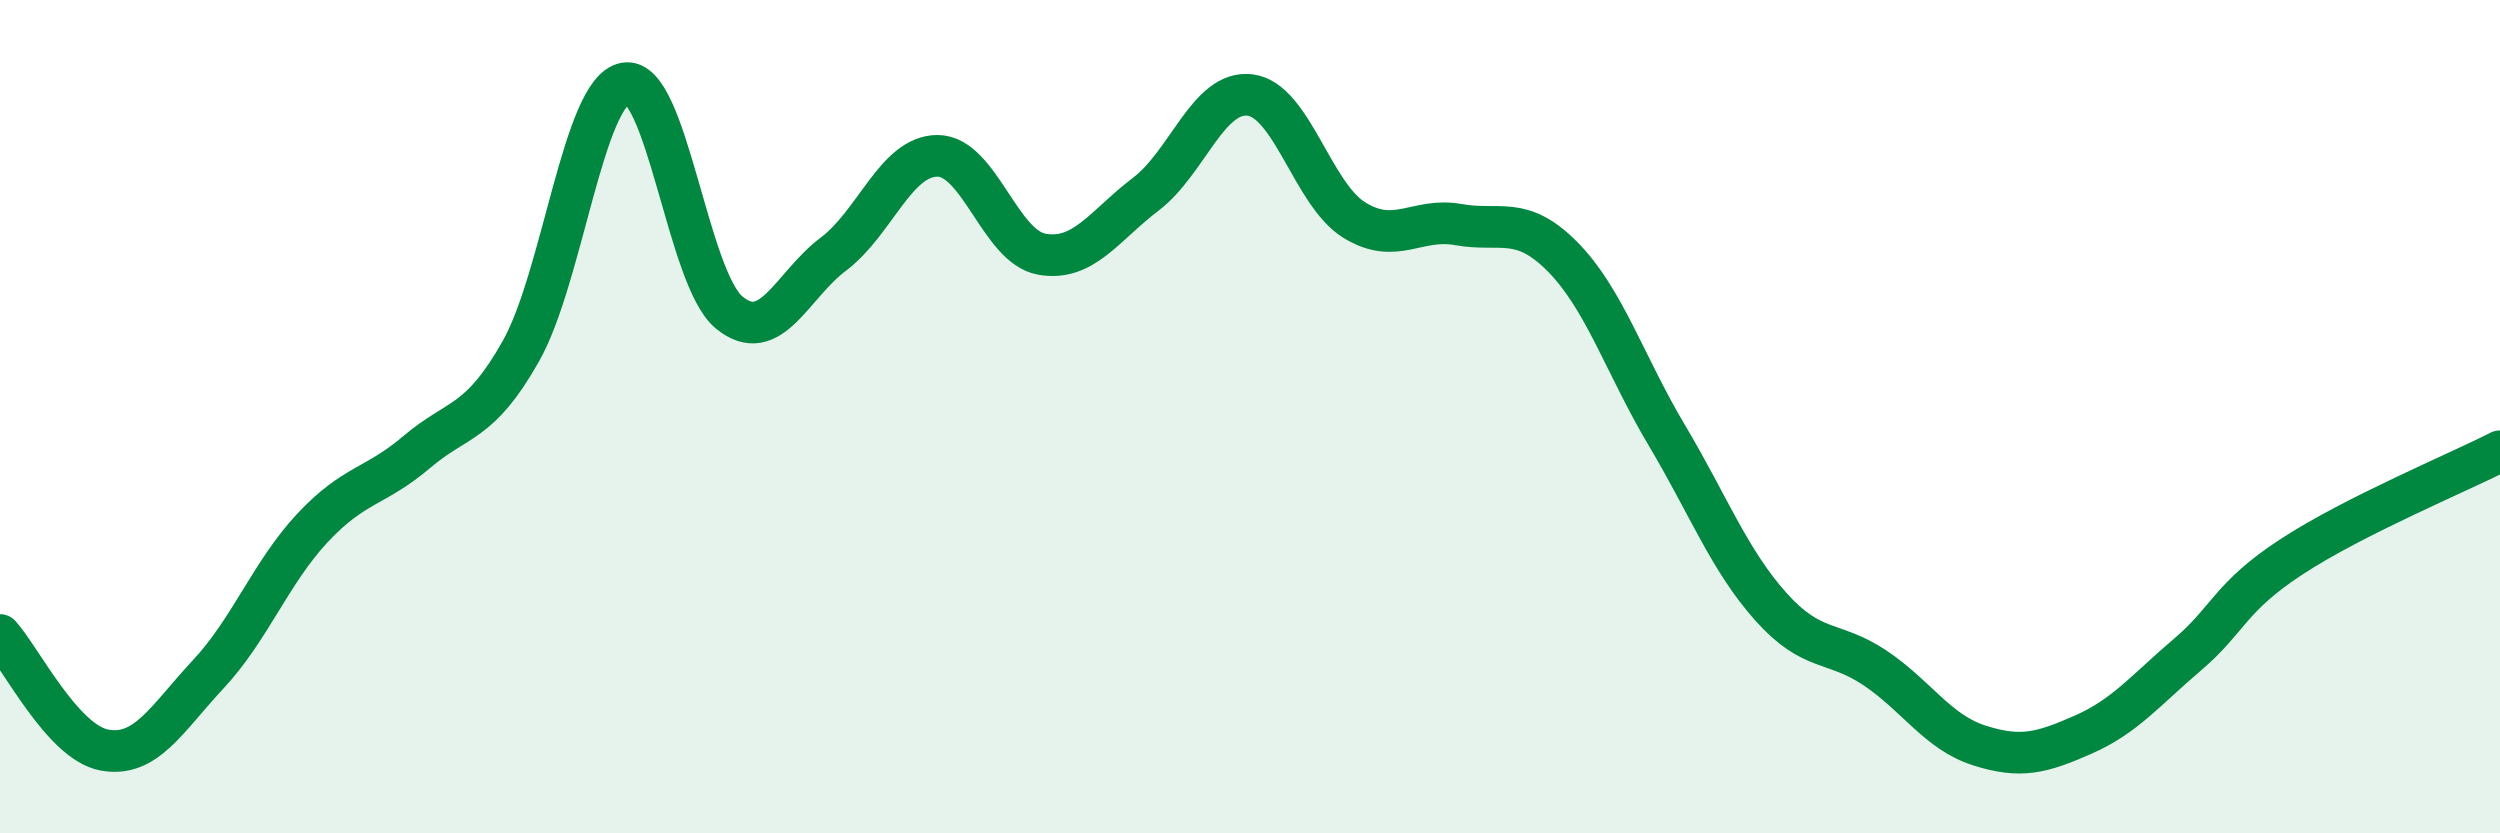
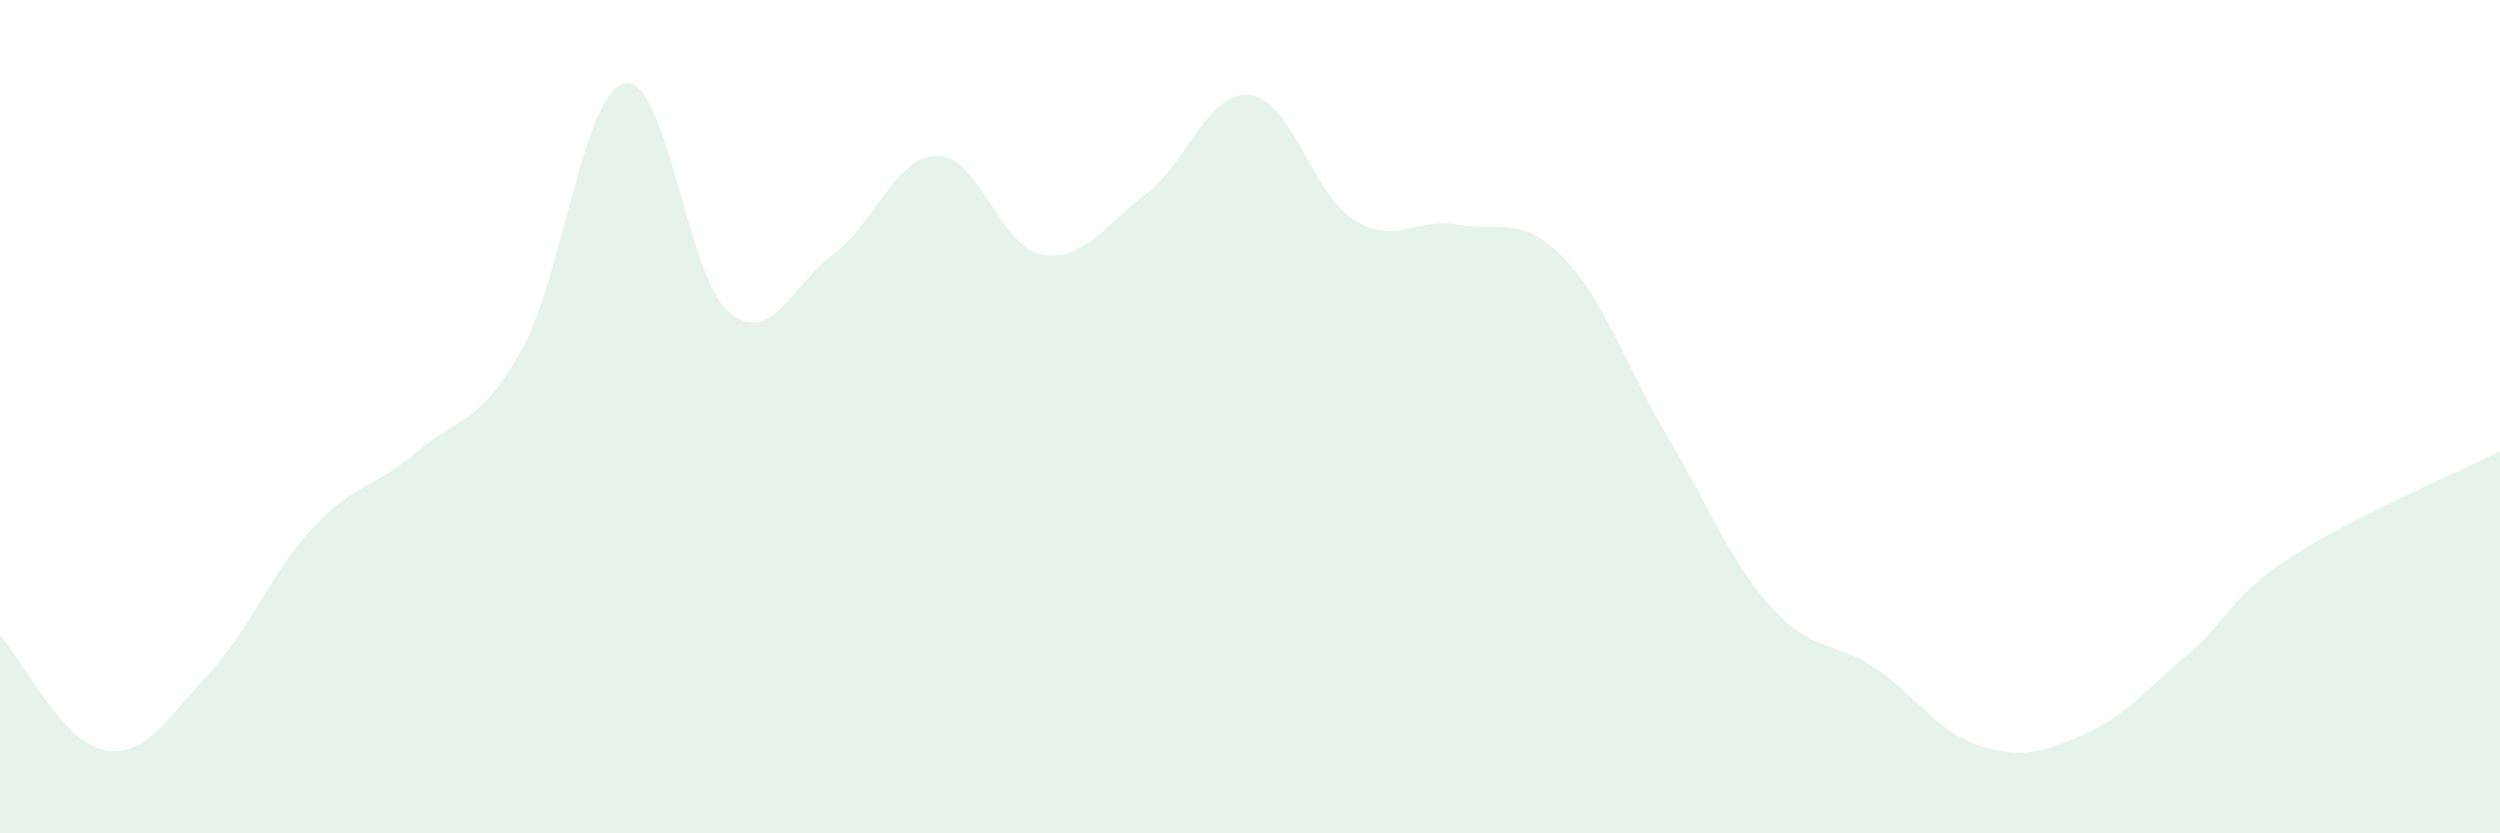
<svg xmlns="http://www.w3.org/2000/svg" width="60" height="20" viewBox="0 0 60 20">
  <path d="M 0,15.24 C 0.5,15.79 1.5,17.81 2.5,18 C 3.5,18.19 4,17.25 5,16.18 C 6,15.11 6.5,13.74 7.5,12.67 C 8.5,11.6 9,11.7 10,10.85 C 11,10 11.5,10.2 12.5,8.43 C 13.5,6.66 14,2.19 15,2 C 16,1.81 16.5,6.68 17.5,7.5 C 18.5,8.32 19,6.85 20,6.1 C 21,5.35 21.5,3.74 22.5,3.74 C 23.5,3.74 24,5.92 25,6.1 C 26,6.28 26.5,5.42 27.5,4.66 C 28.5,3.9 29,2.16 30,2.28 C 31,2.4 31.5,4.66 32.5,5.28 C 33.5,5.9 34,5.21 35,5.39 C 36,5.57 36.5,5.15 37.5,6.16 C 38.5,7.17 39,8.76 40,10.44 C 41,12.12 41.5,13.44 42.5,14.56 C 43.5,15.68 44,15.36 45,16.03 C 46,16.7 46.5,17.57 47.5,17.89 C 48.5,18.21 49,18.07 50,17.63 C 51,17.19 51.5,16.56 52.5,15.71 C 53.5,14.86 53.5,14.34 55,13.36 C 56.5,12.38 59,11.34 60,10.83L60 20L0 20Z" fill="#008740" opacity="0.1" stroke-linecap="round" stroke-linejoin="round" />
-   <path d="M 0,15.24 C 0.5,15.79 1.5,17.81 2.5,18 C 3.5,18.19 4,17.25 5,16.18 C 6,15.11 6.5,13.74 7.5,12.67 C 8.5,11.6 9,11.7 10,10.85 C 11,10 11.5,10.2 12.5,8.43 C 13.5,6.66 14,2.19 15,2 C 16,1.81 16.5,6.68 17.5,7.5 C 18.5,8.32 19,6.85 20,6.1 C 21,5.35 21.5,3.74 22.5,3.74 C 23.5,3.74 24,5.92 25,6.1 C 26,6.28 26.5,5.42 27.5,4.66 C 28.5,3.9 29,2.16 30,2.28 C 31,2.4 31.5,4.66 32.5,5.28 C 33.5,5.9 34,5.21 35,5.39 C 36,5.57 36.5,5.15 37.5,6.16 C 38.5,7.17 39,8.76 40,10.44 C 41,12.12 41.5,13.44 42.5,14.56 C 43.5,15.68 44,15.36 45,16.03 C 46,16.7 46.5,17.57 47.5,17.89 C 48.5,18.21 49,18.07 50,17.63 C 51,17.19 51.5,16.56 52.5,15.71 C 53.5,14.86 53.5,14.34 55,13.36 C 56.5,12.38 59,11.34 60,10.83" stroke="#008740" stroke-width="1" fill="none" stroke-linecap="round" stroke-linejoin="round" />
</svg>